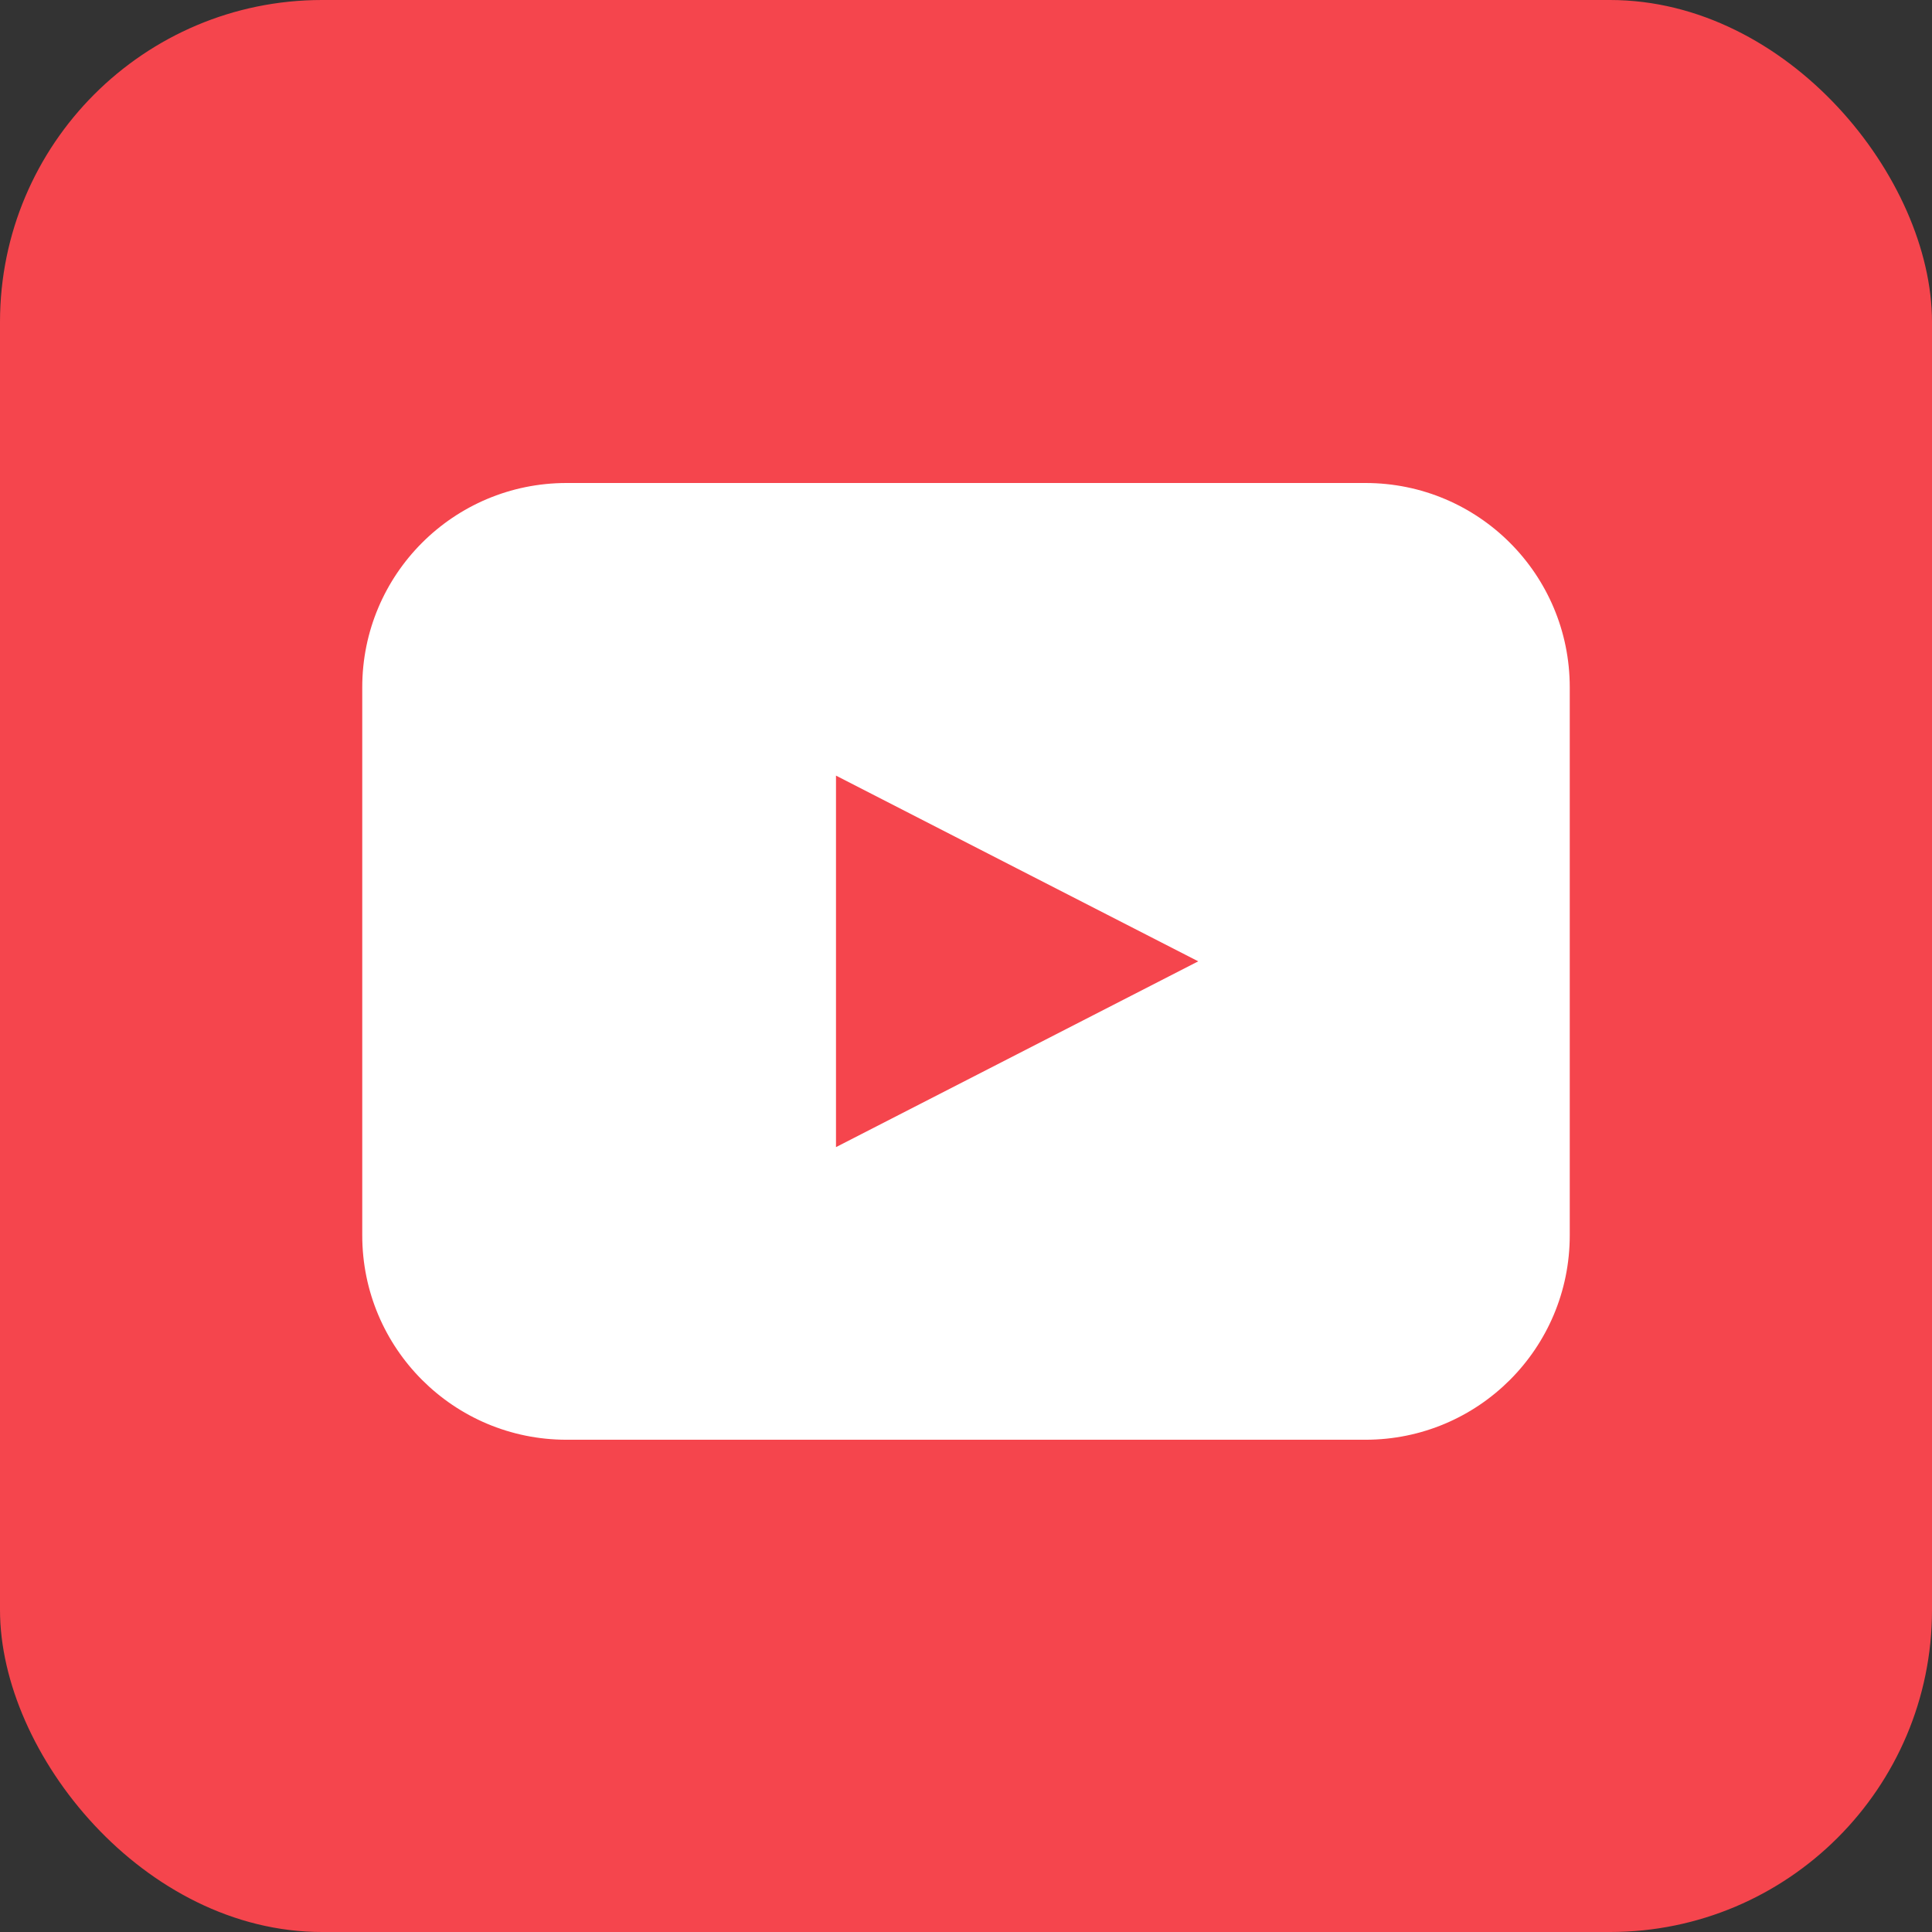
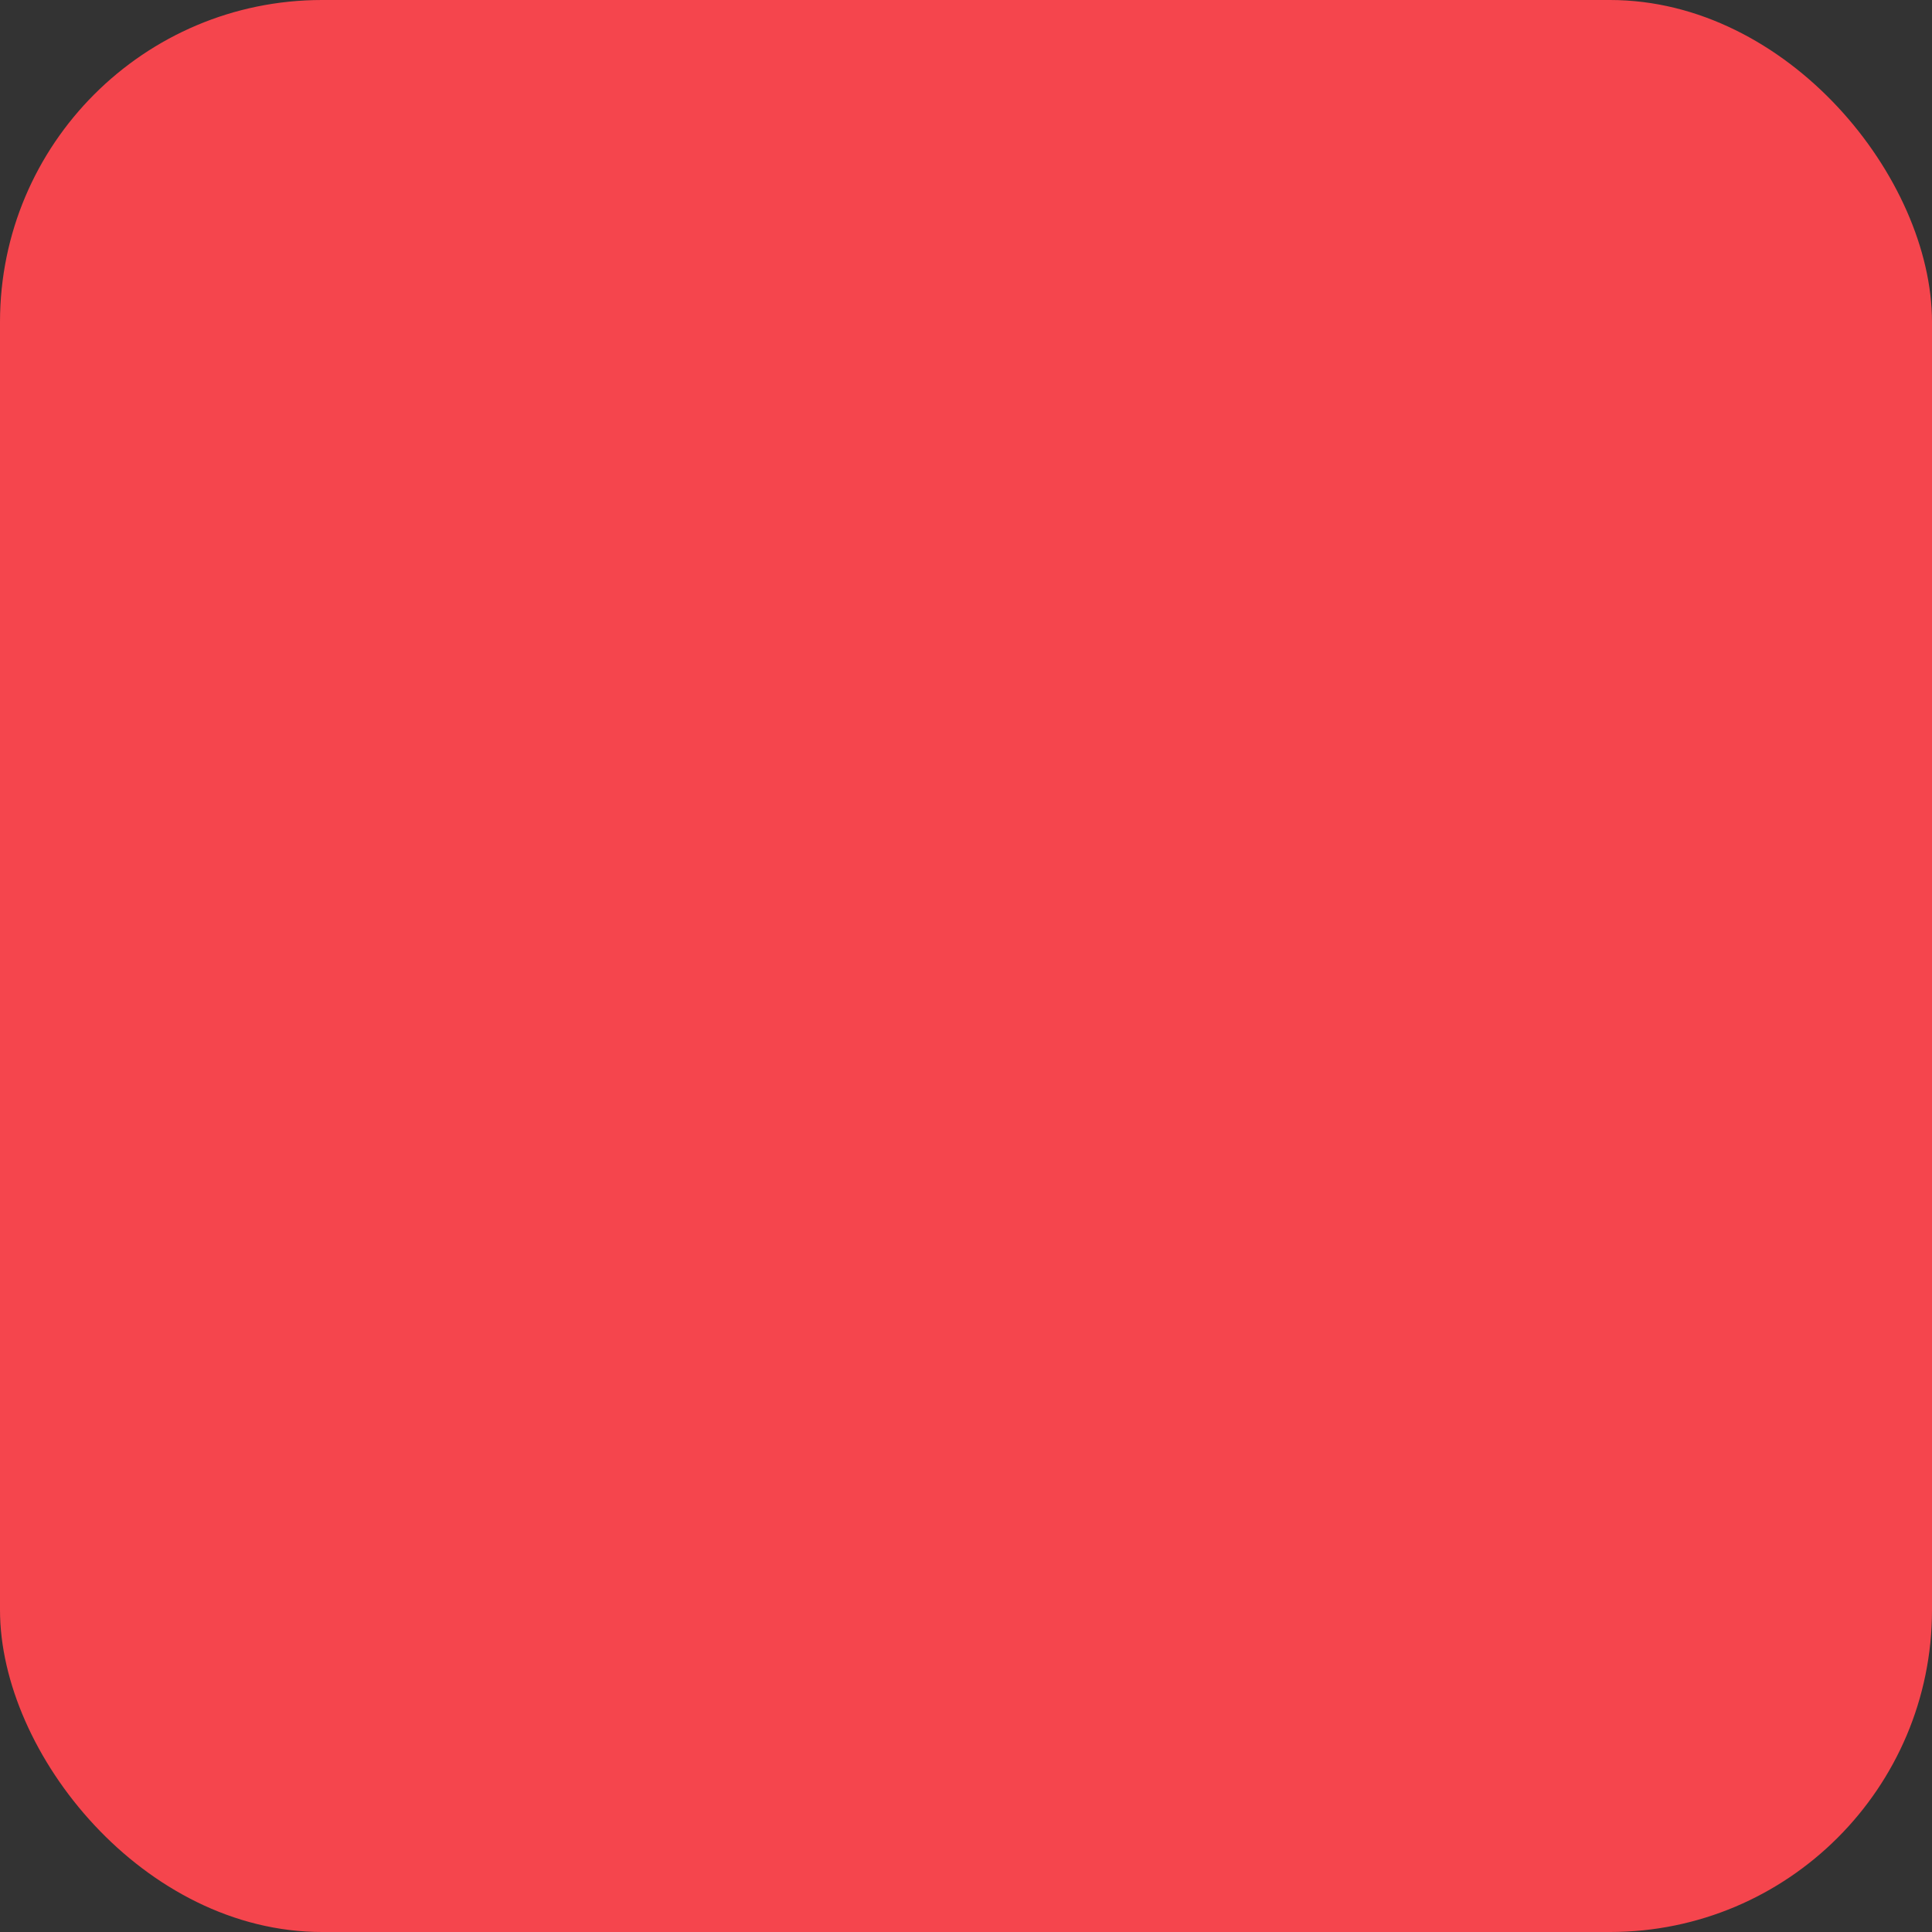
<svg xmlns="http://www.w3.org/2000/svg" width="24" height="24" viewBox="0 0 24 24" fill="none">
  <rect x="0" y="0" width="24" height="24" fill="#333333" stroke="none" />
  <rect width="24" height="24" rx="4" fill="#F5454D" />
-   <path d="M16.962 6H7.038C5.635 6 4.5 7.135 4.5 8.538V15.346C4.5 16.749 5.635 17.885 7.038 17.885H16.962C18.365 17.885 19.5 16.749 19.5 15.346V8.538C19.5 7.135 18.365 6 16.962 6ZM12.635 13.096L10.385 14.25V9.635L12.635 10.789L14.885 11.942L12.635 13.096Z" fill="white" />
</svg>